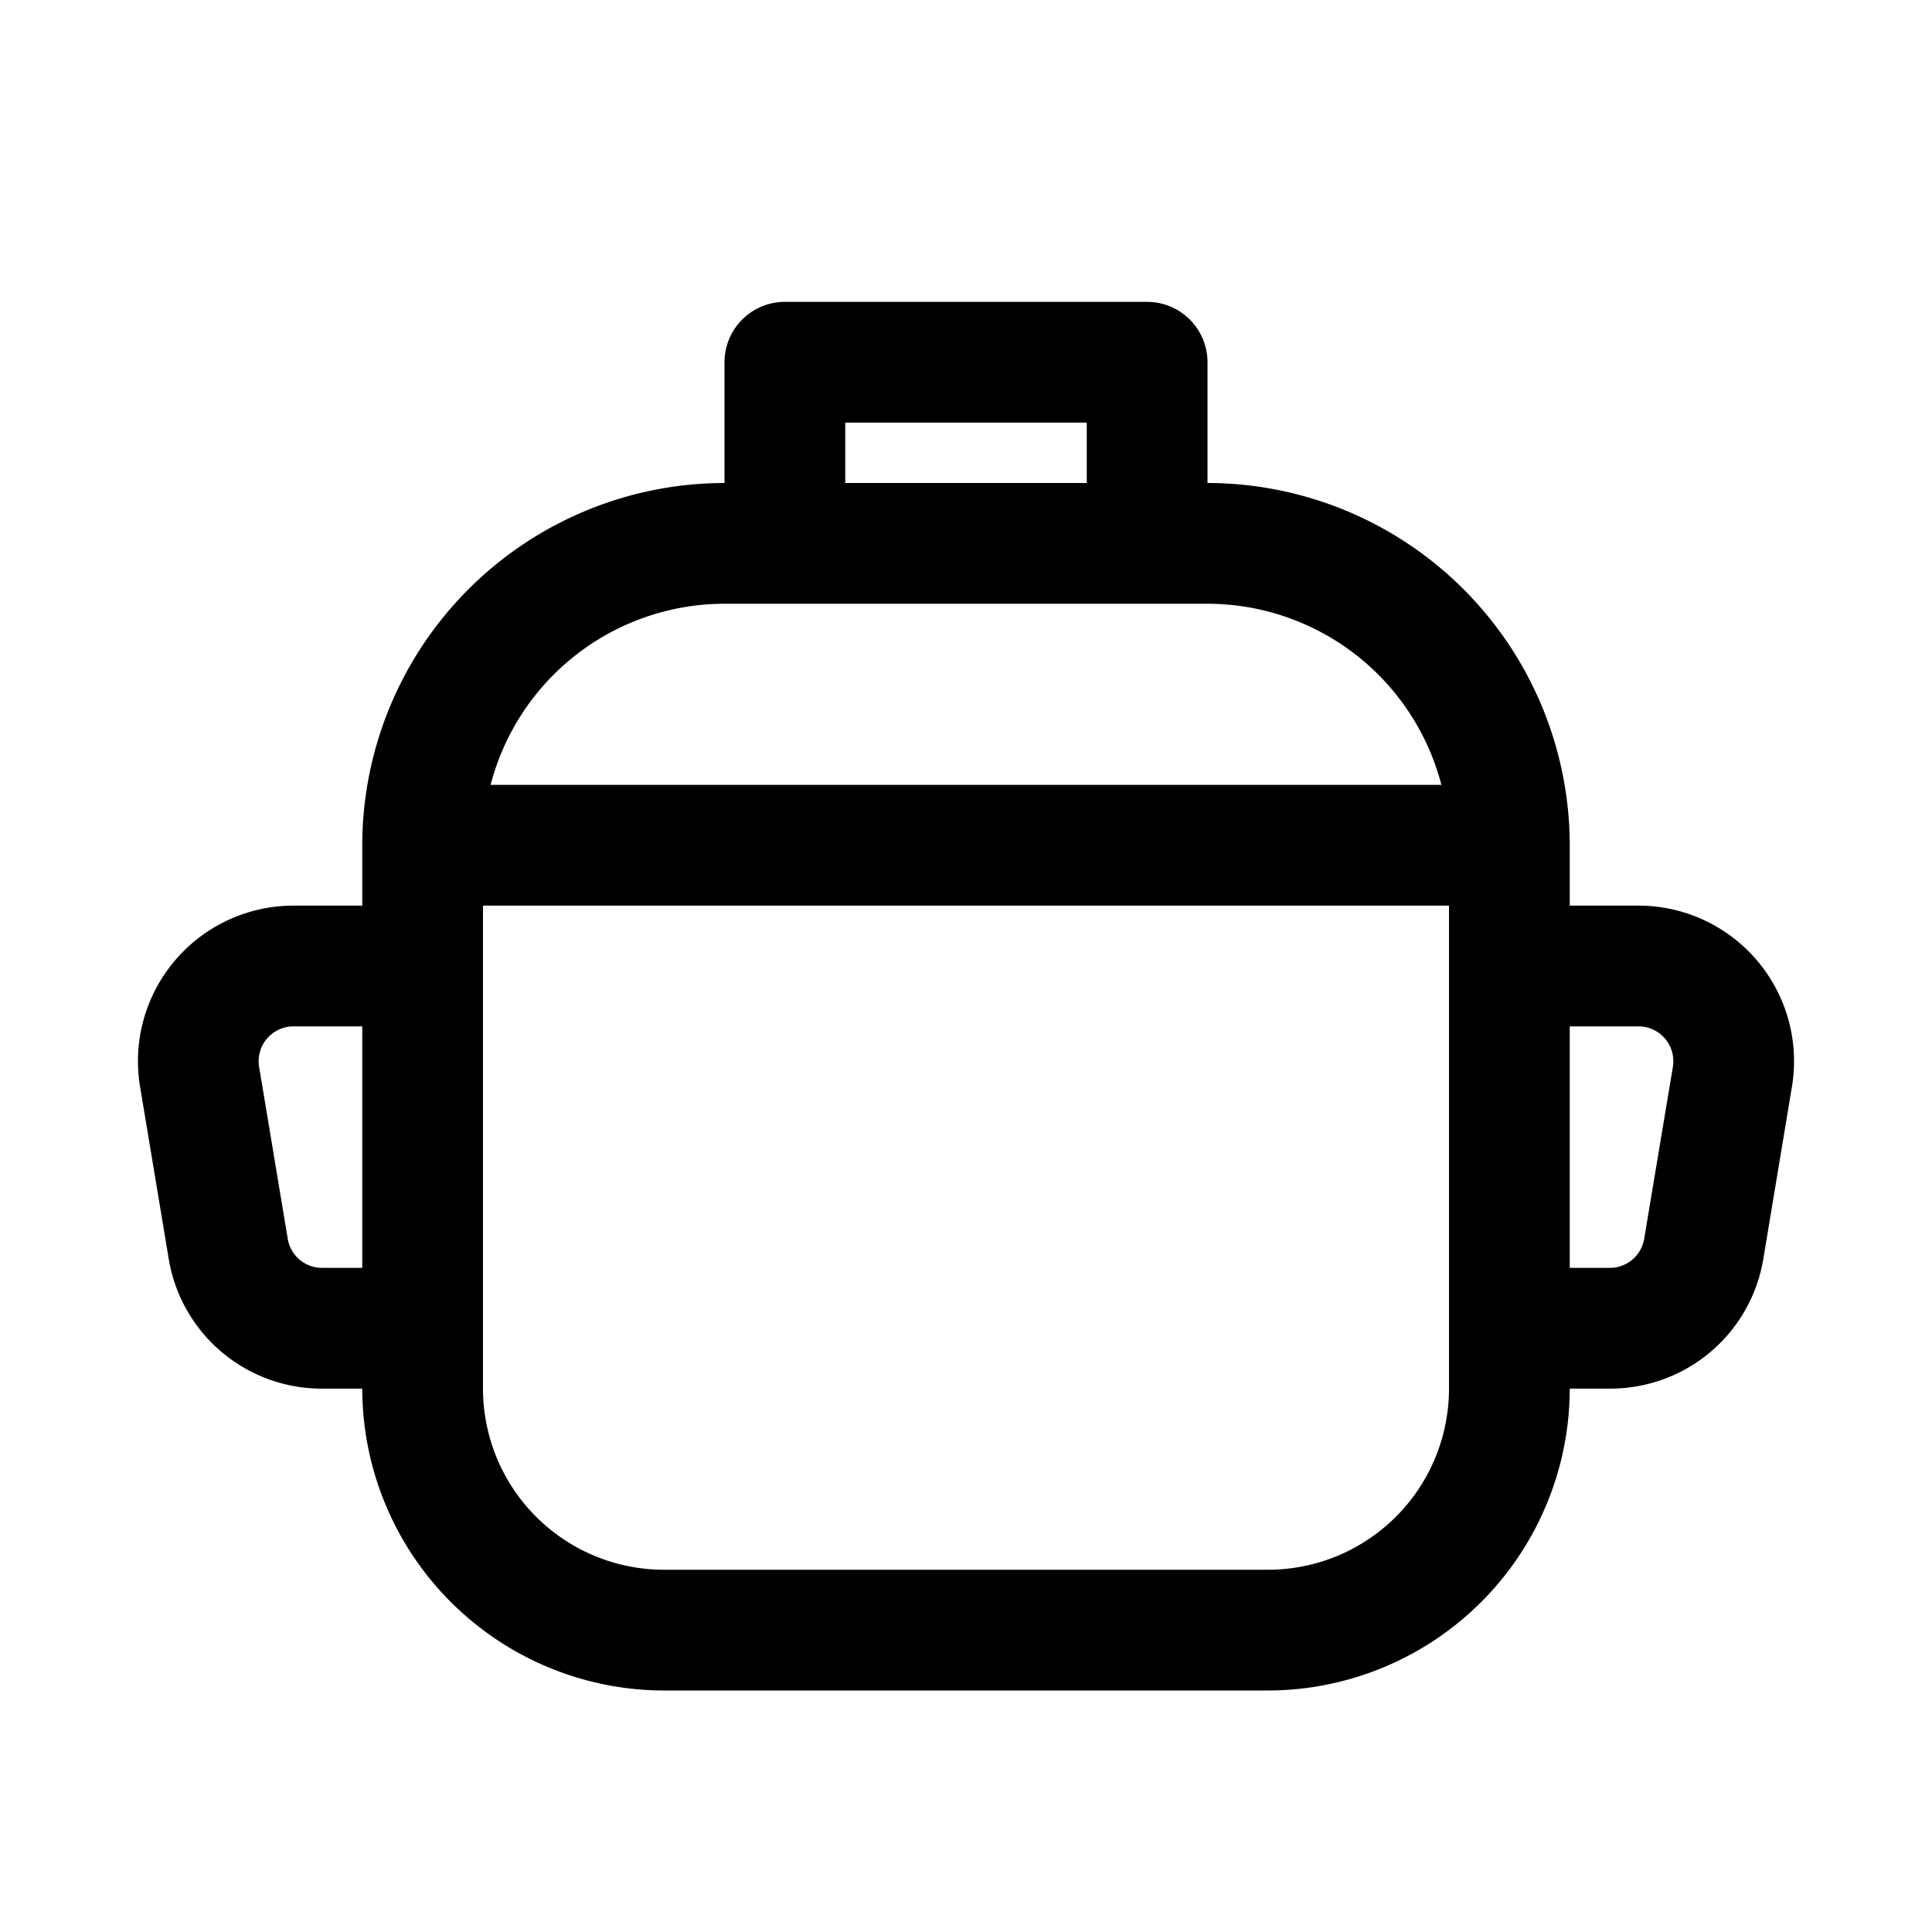
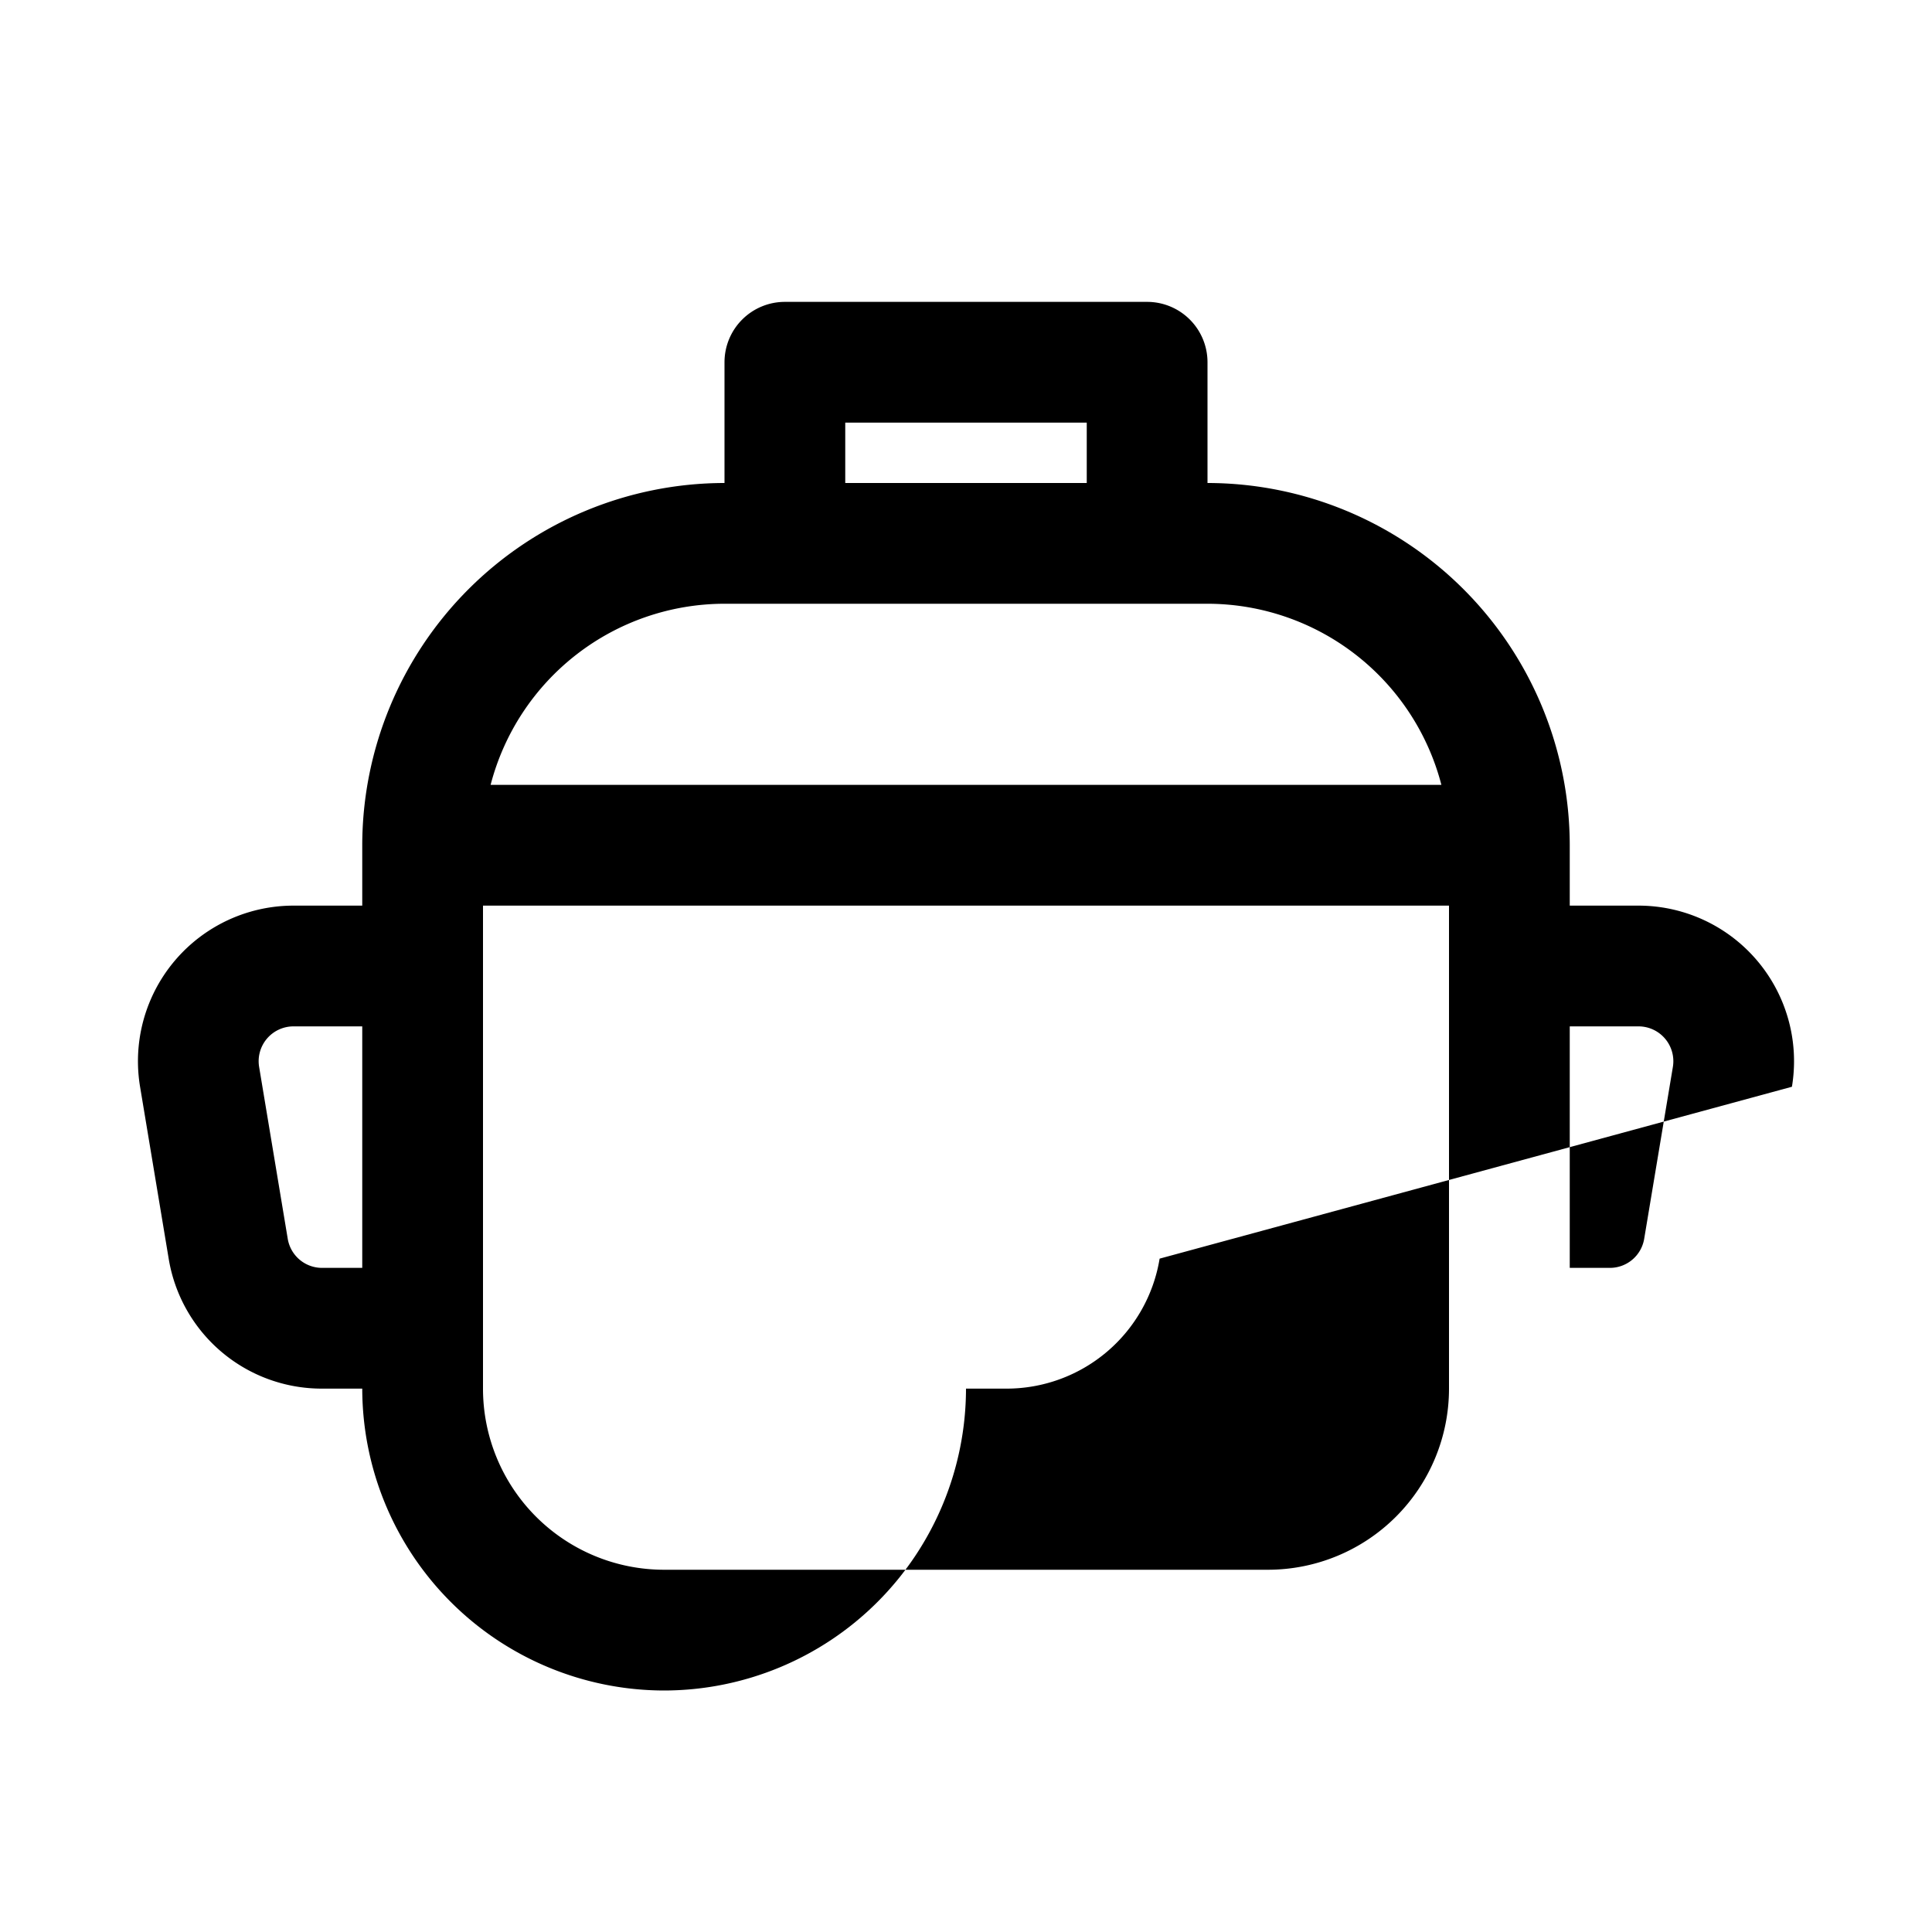
<svg xmlns="http://www.w3.org/2000/svg" fill="#000000" width="800px" height="800px" viewBox="0 0 32 32">
  <title />
-   <path d="M27.139,15H26V14a6.007,6.007,0,0,0-6-6V6a1,1,0,0,0-1-1H13a1,1,0,0,0-1,1V8a6.007,6.007,0,0,0-6,6v1H4.861A2.577,2.577,0,0,0,2.32,18l.474,2.848A2.569,2.569,0,0,0,5.335,23H6a5.006,5.006,0,0,0,5,5H21a5.006,5.006,0,0,0,5-5h.665a2.569,2.569,0,0,0,2.542-2.153L29.68,18a2.577,2.577,0,0,0-2.542-3ZM6,21H5.335a.576.576,0,0,1-.569-.481l-.474-2.847A.577.577,0,0,1,4.861,17H6ZM14,7h4V8H14Zm-2,3h8a4.007,4.007,0,0,1,3.874,3H8.126A4.007,4.007,0,0,1,12,10Zm12,6v7a3,3,0,0,1-3,3H11a3,3,0,0,1-3-3V15H24Zm3.233,4.518a.576.576,0,0,1-.569.482H26V17h1.139a.577.577,0,0,1,.569.672Z" />
+   <path d="M27.139,15H26V14a6.007,6.007,0,0,0-6-6V6a1,1,0,0,0-1-1H13a1,1,0,0,0-1,1V8a6.007,6.007,0,0,0-6,6v1H4.861A2.577,2.577,0,0,0,2.32,18l.474,2.848A2.569,2.569,0,0,0,5.335,23H6a5.006,5.006,0,0,0,5,5a5.006,5.006,0,0,0,5-5h.665a2.569,2.569,0,0,0,2.542-2.153L29.68,18a2.577,2.577,0,0,0-2.542-3ZM6,21H5.335a.576.576,0,0,1-.569-.481l-.474-2.847A.577.577,0,0,1,4.861,17H6ZM14,7h4V8H14Zm-2,3h8a4.007,4.007,0,0,1,3.874,3H8.126A4.007,4.007,0,0,1,12,10Zm12,6v7a3,3,0,0,1-3,3H11a3,3,0,0,1-3-3V15H24Zm3.233,4.518a.576.576,0,0,1-.569.482H26V17h1.139a.577.577,0,0,1,.569.672Z" />
</svg>